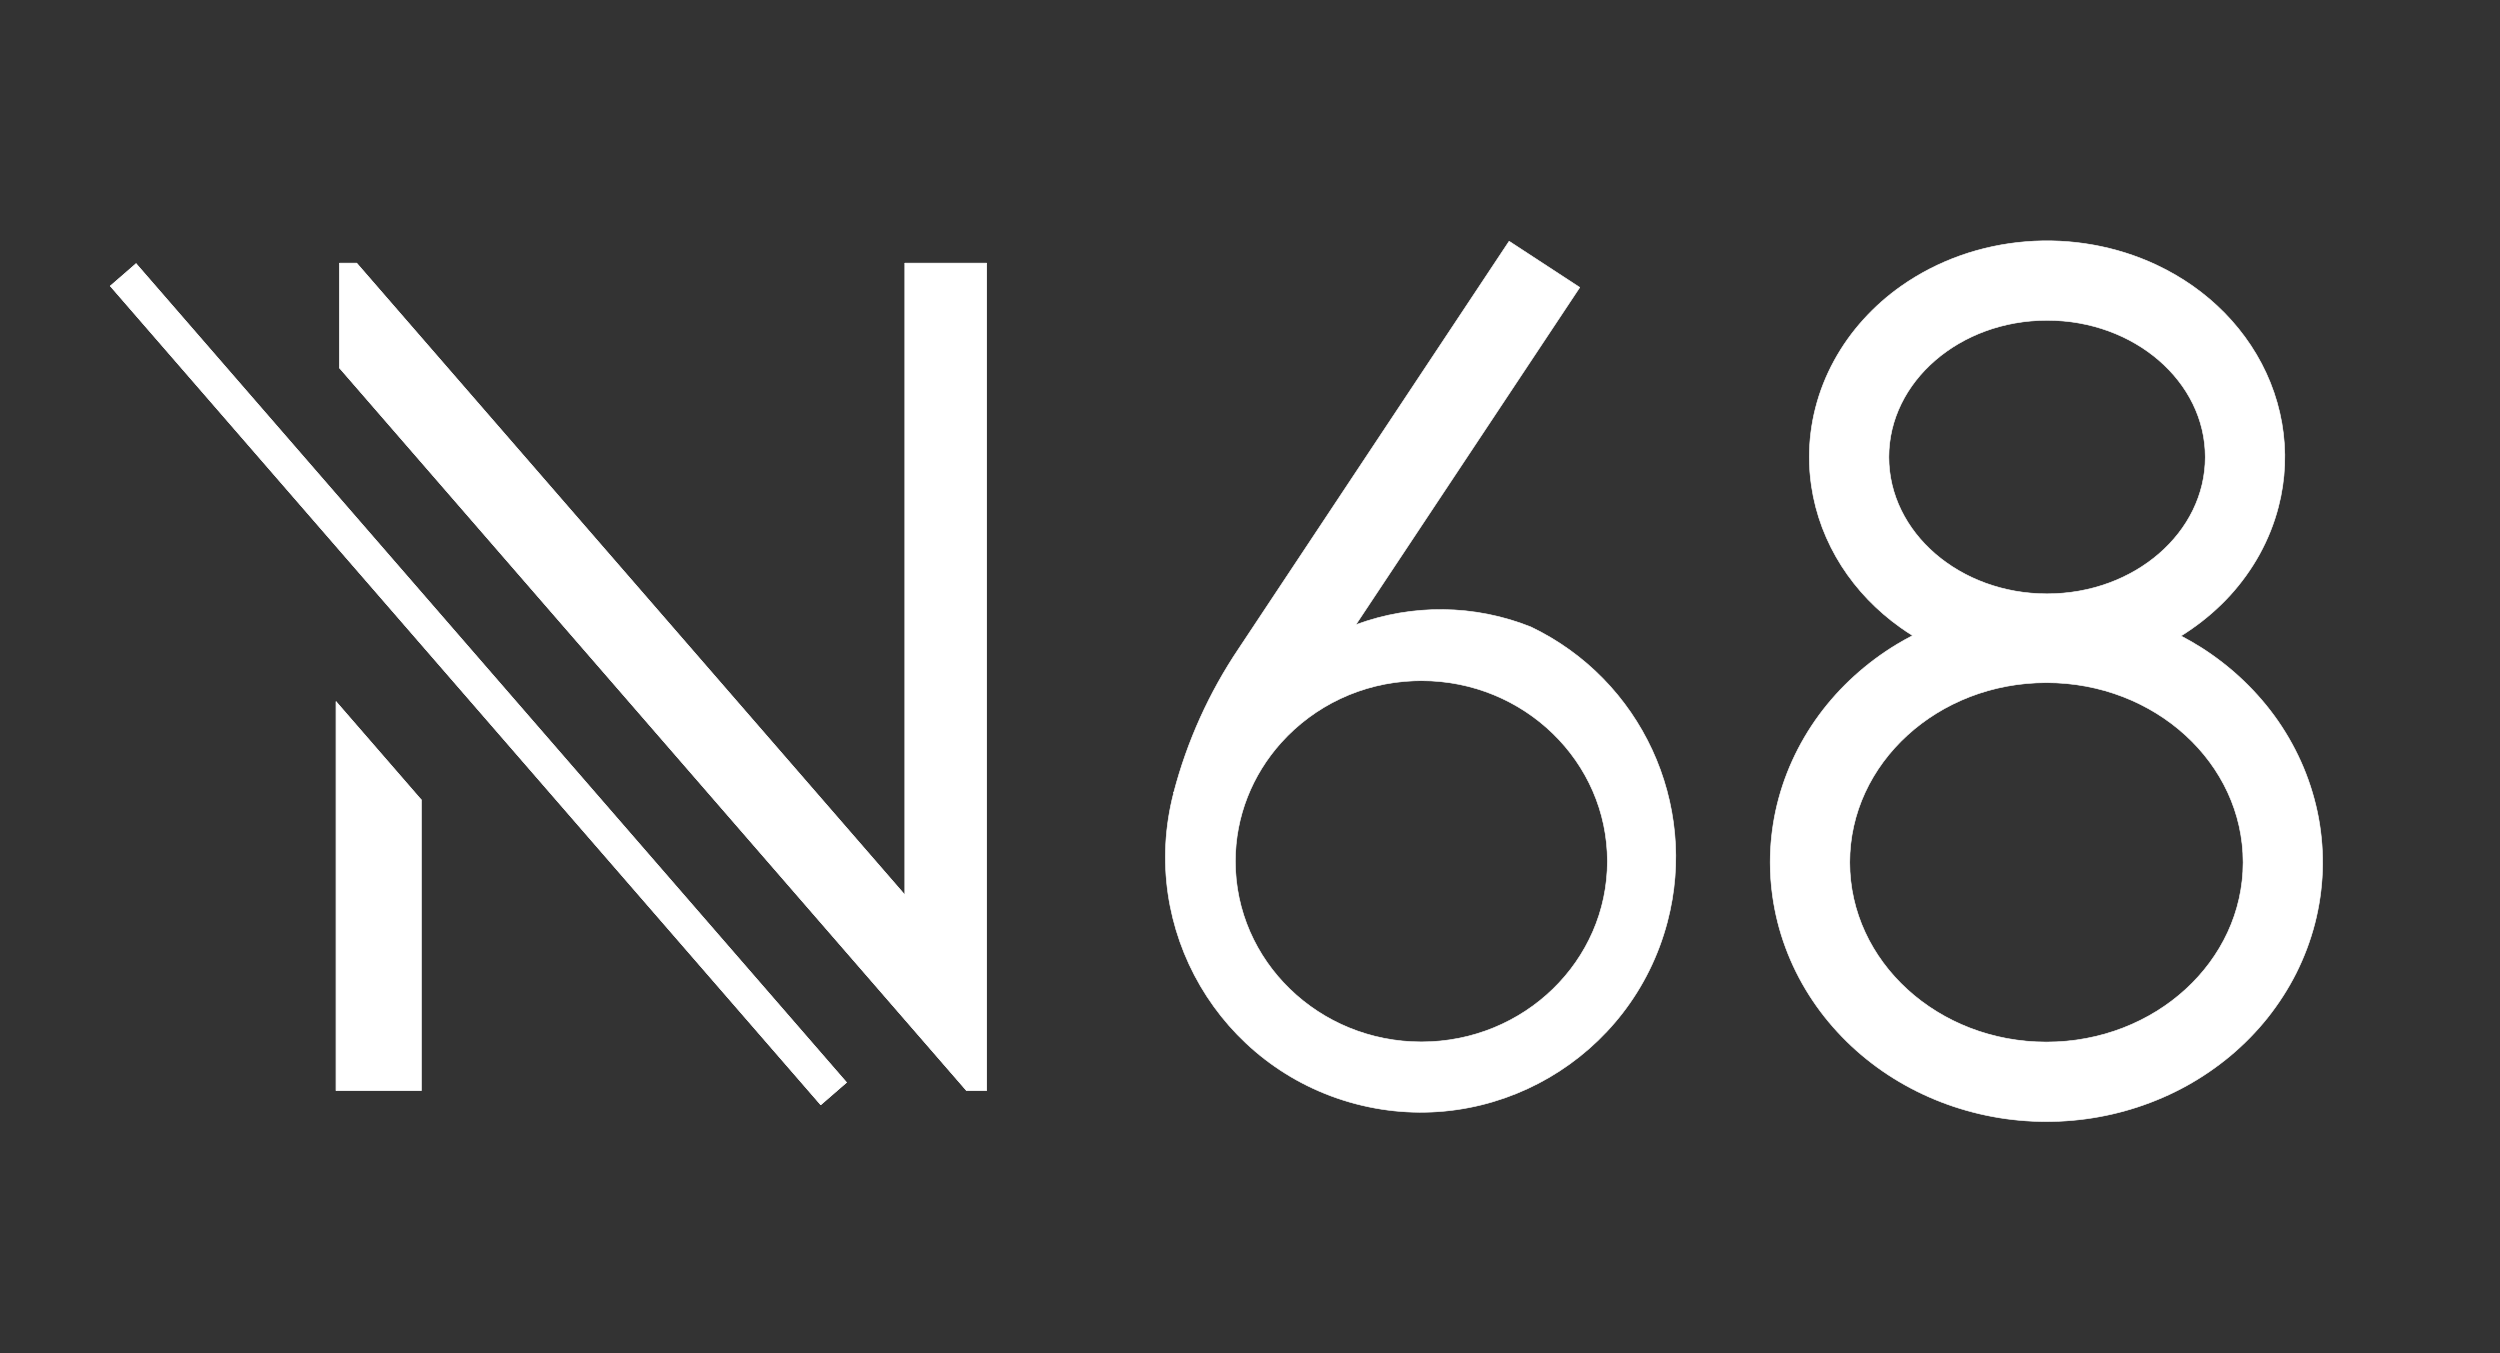
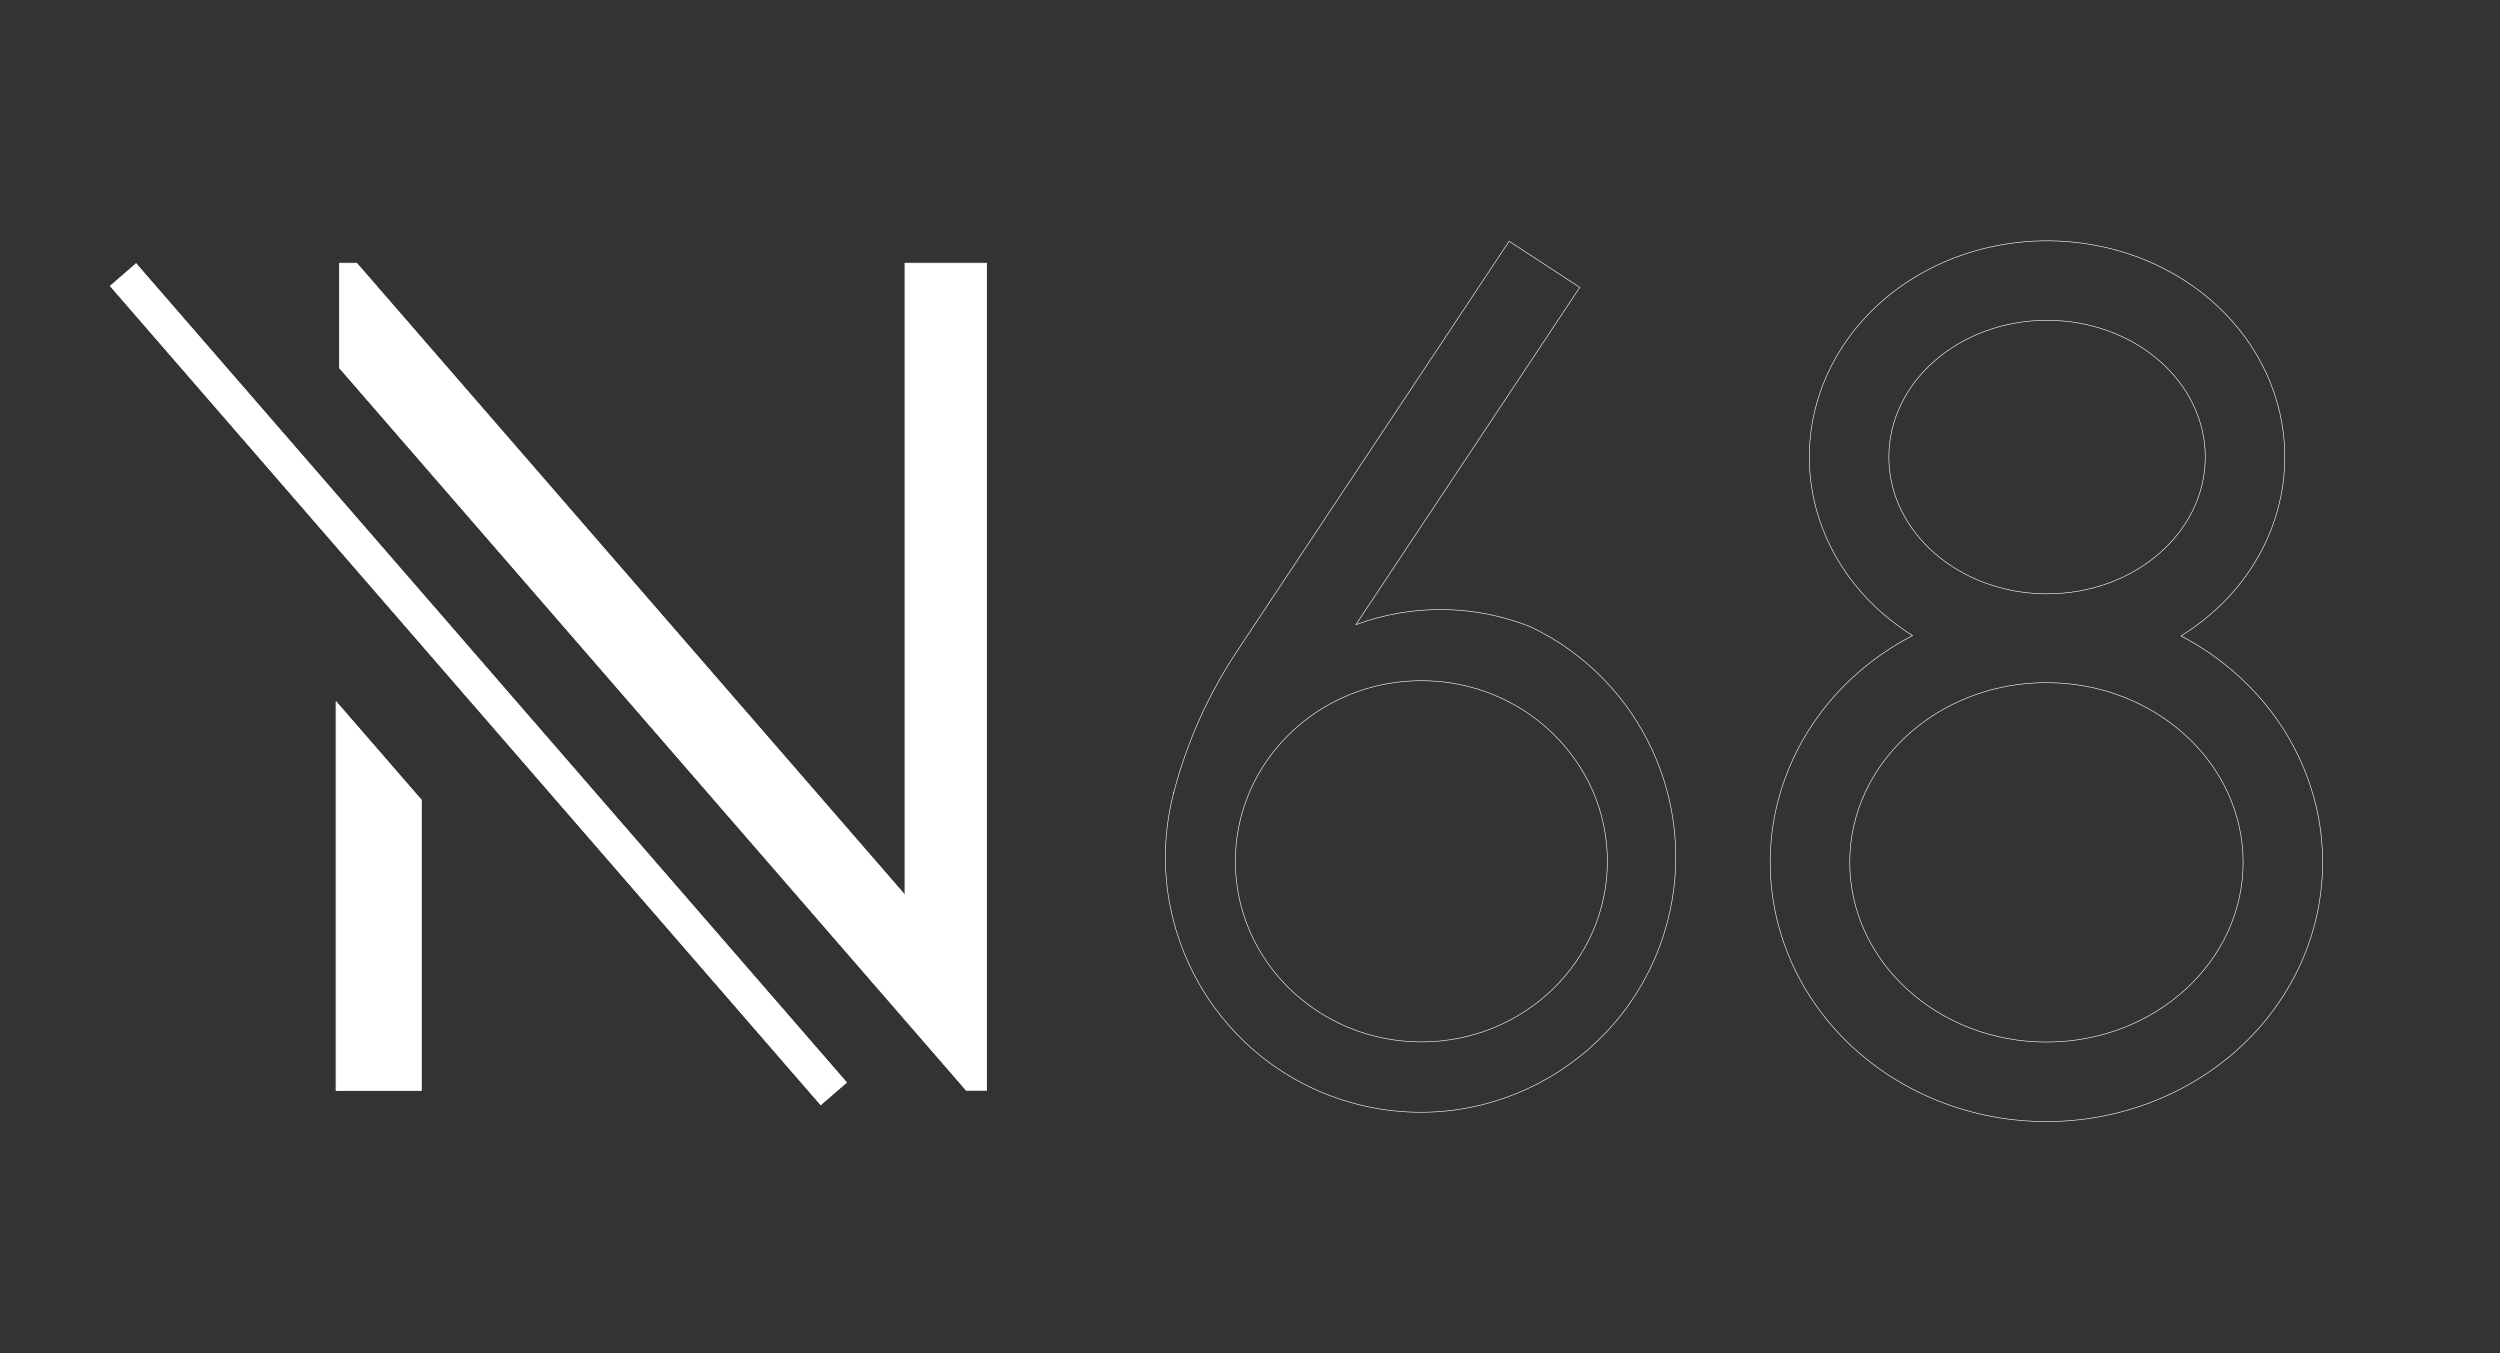
<svg xmlns="http://www.w3.org/2000/svg" width="800" height="433" viewBox="0 0 800 433" fill="none">
  <rect x="0" y="0" width="800" height="433" fill="#333333" stroke="none" />
  <g clip-path="url(#clip0_120_59)">
    <path d="M43.541 84.396L270.86 346.38Z" fill="white" />
    <path d="M43.541 84.396L270.86 346.38" stroke="white" stroke-width="0.189" stroke-miterlimit="10" stroke-linecap="round" stroke-linejoin="round" />
    <path d="M315.677 84.224V348.943" stroke="white" stroke-width="0.189" stroke-miterlimit="10" stroke-linecap="round" stroke-linejoin="round" />
-     <path d="M289.584 84.224V286.443" stroke="white" stroke-width="0.189" stroke-miterlimit="10" stroke-linecap="round" stroke-linejoin="round" />
    <path d="M108.697 117.782L309.265 348.943Z" fill="white" />
    <path d="M108.697 117.782L309.265 348.943" stroke="white" stroke-width="0.189" stroke-miterlimit="10" stroke-linecap="round" stroke-linejoin="round" />
    <path d="M35.323 91.527L262.64 353.516Z" fill="white" />
    <path d="M35.323 91.527L262.64 353.516" stroke="white" stroke-width="0.189" stroke-miterlimit="10" stroke-linecap="round" stroke-linejoin="round" />
    <path d="M114.12 84.224L289.584 286.443Z" fill="white" />
    <path d="M114.12 84.224L289.584 286.443" stroke="white" stroke-width="0.189" stroke-miterlimit="10" stroke-linecap="round" stroke-linejoin="round" />
    <path d="M108.697 84.224V117.781" stroke="white" stroke-width="0.189" stroke-miterlimit="10" stroke-linecap="round" stroke-linejoin="round" />
    <path d="M315.677 84.224H289.584" stroke="white" stroke-width="0.189" stroke-miterlimit="10" stroke-linecap="round" stroke-linejoin="round" />
-     <path d="M315.678 348.943H309.266" stroke="white" stroke-width="0.189" stroke-miterlimit="10" stroke-linecap="round" stroke-linejoin="round" />
    <path d="M107.552 224.573L134.787 255.964Z" fill="white" />
    <path d="M107.552 224.573L134.787 255.964" stroke="white" stroke-width="0.189" stroke-miterlimit="10" stroke-linecap="round" stroke-linejoin="round" />
    <path d="M134.787 348.943H107.552" stroke="white" stroke-width="0.189" stroke-miterlimit="10" stroke-linecap="round" stroke-linejoin="round" />
    <path d="M134.787 255.964V348.938" stroke="white" stroke-width="0.189" stroke-miterlimit="10" stroke-linecap="round" stroke-linejoin="round" />
    <path d="M107.552 224.574V348.943" stroke="white" stroke-width="0.189" stroke-miterlimit="10" stroke-linecap="round" stroke-linejoin="round" />
    <path d="M114.12 84.224H108.697" stroke="white" stroke-width="0.189" stroke-miterlimit="10" stroke-linecap="round" stroke-linejoin="round" />
    <path d="M262.64 353.516L270.86 346.38Z" fill="white" />
    <path d="M262.64 353.516L270.86 346.38" stroke="white" stroke-width="0.189" stroke-miterlimit="10" stroke-linecap="round" stroke-linejoin="round" />
    <path d="M35.323 91.527L43.541 84.396Z" fill="white" />
    <path d="M35.323 91.527L43.541 84.396" stroke="white" stroke-width="0.189" stroke-miterlimit="10" stroke-linecap="round" stroke-linejoin="round" />
    <mask id="mask0_120_59" style="mask-type:luminance" maskUnits="userSpaceOnUse" x="0" y="0" width="800" height="434">
      <path d="M0 0H800V433.333H0V0Z" fill="white" />
    </mask>
    <g mask="url(#mask0_120_59)">
      <path d="M375.645 253.5L375.593 253.636C375.593 253.593 375.609 253.552 375.62 253.516L375.645 253.5Z" fill="white" stroke="white" stroke-width="0.189" stroke-miterlimit="10" stroke-linecap="round" stroke-linejoin="round" />
-       <path d="M454.849 333.407C421.969 333.407 395.312 307.541 395.312 275.62C395.312 261.14 400.807 247.901 409.875 237.755C409.927 237.697 409.979 237.645 410.036 237.579C420.473 225.979 435.62 218.473 452.584 217.86H452.703C453.407 217.833 454.131 217.817 454.849 217.817C487.713 217.817 514.369 243.697 514.369 275.62C514.369 307.541 487.713 333.407 454.849 333.407ZM489.849 200.604C471.927 193.448 451.979 193.208 433.875 199.901L505.527 91.969L482.917 77.193L396.38 207.579C386.927 221.62 379.917 237.14 375.62 253.516L375.645 253.5L375.593 253.636C375.584 253.645 375.584 253.672 375.584 253.688C364.224 297.245 390.276 341.781 433.849 353.235C477.464 364.688 522.115 338.62 533.568 295.005C543.516 257.125 525.183 217.516 489.849 200.604Z" fill="white" />
      <path d="M454.849 333.407C421.969 333.407 395.312 307.541 395.312 275.62C395.312 261.14 400.807 247.901 409.875 237.755C409.927 237.697 409.979 237.645 410.036 237.579C420.473 225.979 435.62 218.473 452.584 217.86H452.703C453.407 217.833 454.131 217.817 454.849 217.817C487.713 217.817 514.369 243.697 514.369 275.62C514.369 307.541 487.713 333.407 454.849 333.407ZM489.849 200.604C471.927 193.448 451.979 193.208 433.875 199.901L505.527 91.969L482.917 77.194L396.38 207.579C386.927 221.62 379.917 237.14 375.62 253.516L375.645 253.5L375.593 253.636C375.584 253.645 375.584 253.672 375.584 253.688C364.224 297.245 390.276 341.781 433.849 353.235C477.464 364.688 522.115 338.62 533.568 295.005C543.516 257.125 525.183 217.516 489.849 200.604Z" stroke="white" stroke-width="0.189" stroke-miterlimit="10" stroke-linecap="round" stroke-linejoin="round" />
      <path d="M375.584 253.688H375.568L375.593 253.636M289.584 84.219V286.448L114.115 84.219H108.703V117.781L309.26 348.937H315.677V84.219H289.584ZM43.541 84.391L35.328 91.527L262.636 353.516L270.86 346.38L43.541 84.391ZM107.557 224.579V348.937H134.781V255.969L107.557 224.579Z" fill="white" />
      <path d="M375.584 253.688H375.568L375.593 253.636M289.584 84.219V286.448L114.115 84.219H108.703V117.781L309.26 348.937H315.677V84.219H289.584ZM43.541 84.391L35.328 91.527L262.636 353.516L270.86 346.38L43.541 84.391ZM107.557 224.579V348.937H134.781V255.969L107.557 224.579Z" stroke="white" stroke-width="0.189" stroke-miterlimit="10" stroke-linecap="round" stroke-linejoin="round" />
-       <path d="M654.849 333.459C620.088 333.459 591.917 307.713 591.917 275.953C591.917 244.193 620.088 218.448 654.849 218.448C689.609 218.448 717.797 244.193 717.797 275.953C717.797 307.713 689.609 333.459 654.849 333.459ZM604.432 146.26C604.432 122.099 627.099 102.5 655.063 102.5C683.021 102.5 705.688 122.099 705.688 146.26C705.688 170.432 683.021 190.021 655.063 190.021C627.099 190.021 604.432 170.432 604.432 146.26ZM741.969 261.875C740.943 256.312 739.312 250.86 737.14 245.645C734.953 240.421 732.224 235.432 729.011 230.781C725.781 226.115 722.073 221.792 717.979 217.875C713.891 213.953 709.396 210.432 704.609 207.364C702.432 205.979 700.193 204.688 697.917 203.5C699.099 202.765 700.26 201.995 701.407 201.193C705.849 198.099 709.953 194.527 713.609 190.541C717.251 186.541 720.448 182.115 723.073 177.355C725.688 172.593 727.74 167.5 729.099 162.219C730.235 157.86 730.901 153.38 731.088 148.885C731.276 144.38 730.979 139.86 730.208 135.421C729.432 130.979 728.193 126.636 726.527 122.473C724.86 118.303 722.755 114.312 720.287 110.579C717.823 106.849 714.995 103.355 711.875 100.167C708.74 96.979 705.328 94.088 701.677 91.516C698.036 88.953 694.156 86.713 690.115 84.807C683.645 81.765 676.765 79.604 669.729 78.355C662.688 77.099 655.473 76.755 648.344 77.328C641.208 77.901 634.14 79.38 627.407 81.765C620.661 84.151 614.251 87.432 608.407 91.541C603.995 94.645 599.927 98.235 596.303 102.245C592.677 106.245 589.516 110.672 586.917 115.432C584.312 120.193 582.303 125.271 580.953 130.552C579.645 135.672 578.979 140.969 578.979 146.26C578.979 149.364 579.208 152.459 579.661 155.527C580.328 160.073 581.5 164.541 583.115 168.833C584.74 173.115 586.807 177.219 589.26 181.073C591.729 184.927 594.568 188.527 597.713 191.807C600.875 195.099 604.344 198.088 608.047 200.724C609.344 201.645 610.661 202.541 612.021 203.38C610.355 204.245 608.713 205.167 607.099 206.125C602.235 209.057 597.645 212.459 593.448 216.271C589.235 220.073 585.421 224.303 582.063 228.86C578.713 233.432 575.833 238.339 573.5 243.5C571.167 248.645 569.38 254.047 568.193 259.579C567.047 264.953 566.464 270.459 566.464 275.953C566.464 279.579 566.713 283.193 567.224 286.781C568.011 292.38 569.396 297.901 571.369 303.208C573.328 308.516 575.86 313.604 578.891 318.391C581.917 323.167 585.448 327.636 589.396 331.713C593.328 335.792 597.688 339.473 602.355 342.713C607.021 345.937 612.011 348.724 617.224 351.021C622.432 353.328 627.86 355.125 633.421 356.432C638.969 357.74 644.645 358.527 650.355 358.792C656.063 359.073 661.781 358.817 667.448 358.057C673.099 357.303 678.688 356.021 684.099 354.235C689.516 352.459 694.765 350.183 699.74 347.432C704.713 344.672 709.432 341.448 713.781 337.807C718.131 334.151 722.115 330.088 725.645 325.661C729.167 321.219 732.251 316.432 734.797 311.38C737.328 306.328 739.344 300.995 740.755 295.527C742.167 290.047 742.979 284.421 743.193 278.765C743.396 273.115 742.979 267.448 741.969 261.875Z" fill="white" />
      <path d="M654.849 333.459C620.088 333.459 591.917 307.713 591.917 275.953C591.917 244.193 620.088 218.448 654.849 218.448C689.609 218.448 717.797 244.193 717.797 275.953C717.797 307.713 689.609 333.459 654.849 333.459ZM604.432 146.26C604.432 122.099 627.099 102.5 655.063 102.5C683.021 102.5 705.688 122.099 705.688 146.26C705.688 170.432 683.021 190.021 655.063 190.021C627.099 190.021 604.432 170.432 604.432 146.26ZM741.969 261.875C740.943 256.312 739.312 250.86 737.14 245.645C734.953 240.421 732.224 235.432 729.011 230.781C725.781 226.115 722.073 221.792 717.979 217.875C713.891 213.953 709.396 210.432 704.609 207.364C702.432 205.979 700.193 204.688 697.917 203.5C699.099 202.765 700.26 201.995 701.407 201.193C705.849 198.099 709.953 194.527 713.609 190.541C717.251 186.541 720.448 182.115 723.073 177.355C725.688 172.593 727.74 167.5 729.099 162.219C730.235 157.86 730.901 153.38 731.088 148.885C731.276 144.38 730.979 139.86 730.208 135.421C729.432 130.979 728.193 126.636 726.527 122.473C724.86 118.303 722.755 114.312 720.287 110.579C717.823 106.849 714.995 103.355 711.875 100.167C708.74 96.979 705.328 94.088 701.677 91.516C698.036 88.953 694.156 86.713 690.115 84.807C683.645 81.765 676.765 79.604 669.729 78.355C662.688 77.099 655.473 76.755 648.344 77.328C641.208 77.901 634.14 79.38 627.407 81.765C620.661 84.151 614.251 87.432 608.407 91.541C603.995 94.645 599.927 98.235 596.303 102.245C592.677 106.245 589.516 110.672 586.917 115.432C584.312 120.193 582.303 125.271 580.953 130.552C579.645 135.672 578.979 140.969 578.979 146.26C578.979 149.364 579.208 152.459 579.661 155.527C580.328 160.073 581.5 164.541 583.115 168.833C584.74 173.115 586.807 177.219 589.26 181.073C591.729 184.927 594.568 188.527 597.713 191.807C600.875 195.099 604.344 198.088 608.047 200.724C609.344 201.645 610.661 202.541 612.021 203.38C610.355 204.245 608.713 205.167 607.099 206.125C602.235 209.057 597.645 212.459 593.448 216.271C589.235 220.073 585.421 224.303 582.063 228.86C578.713 233.432 575.833 238.339 573.5 243.5C571.167 248.645 569.38 254.047 568.193 259.579C567.047 264.953 566.464 270.459 566.464 275.953C566.464 279.579 566.713 283.193 567.224 286.781C568.011 292.38 569.396 297.901 571.369 303.208C573.328 308.516 575.86 313.604 578.891 318.391C581.917 323.167 585.448 327.636 589.396 331.713C593.328 335.792 597.688 339.473 602.355 342.713C607.021 345.937 612.011 348.724 617.224 351.021C622.432 353.328 627.86 355.125 633.421 356.432C638.969 357.74 644.645 358.527 650.355 358.792C656.063 359.073 661.781 358.817 667.448 358.057C673.099 357.303 678.688 356.021 684.099 354.235C689.516 352.459 694.765 350.183 699.74 347.432C704.713 344.672 709.432 341.448 713.781 337.807C718.131 334.151 722.115 330.088 725.645 325.661C729.167 321.219 732.251 316.432 734.797 311.38C737.328 306.328 739.344 300.995 740.755 295.527C742.167 290.047 742.979 284.421 743.193 278.765C743.396 273.115 742.979 267.448 741.969 261.875Z" stroke="white" stroke-width="0.189" stroke-miterlimit="10" stroke-linecap="round" stroke-linejoin="round" />
    </g>
  </g>
  <defs>
    <clipPath id="clip0_120_59">
      <rect width="800" height="432.412" fill="white" />
    </clipPath>
  </defs>
</svg>